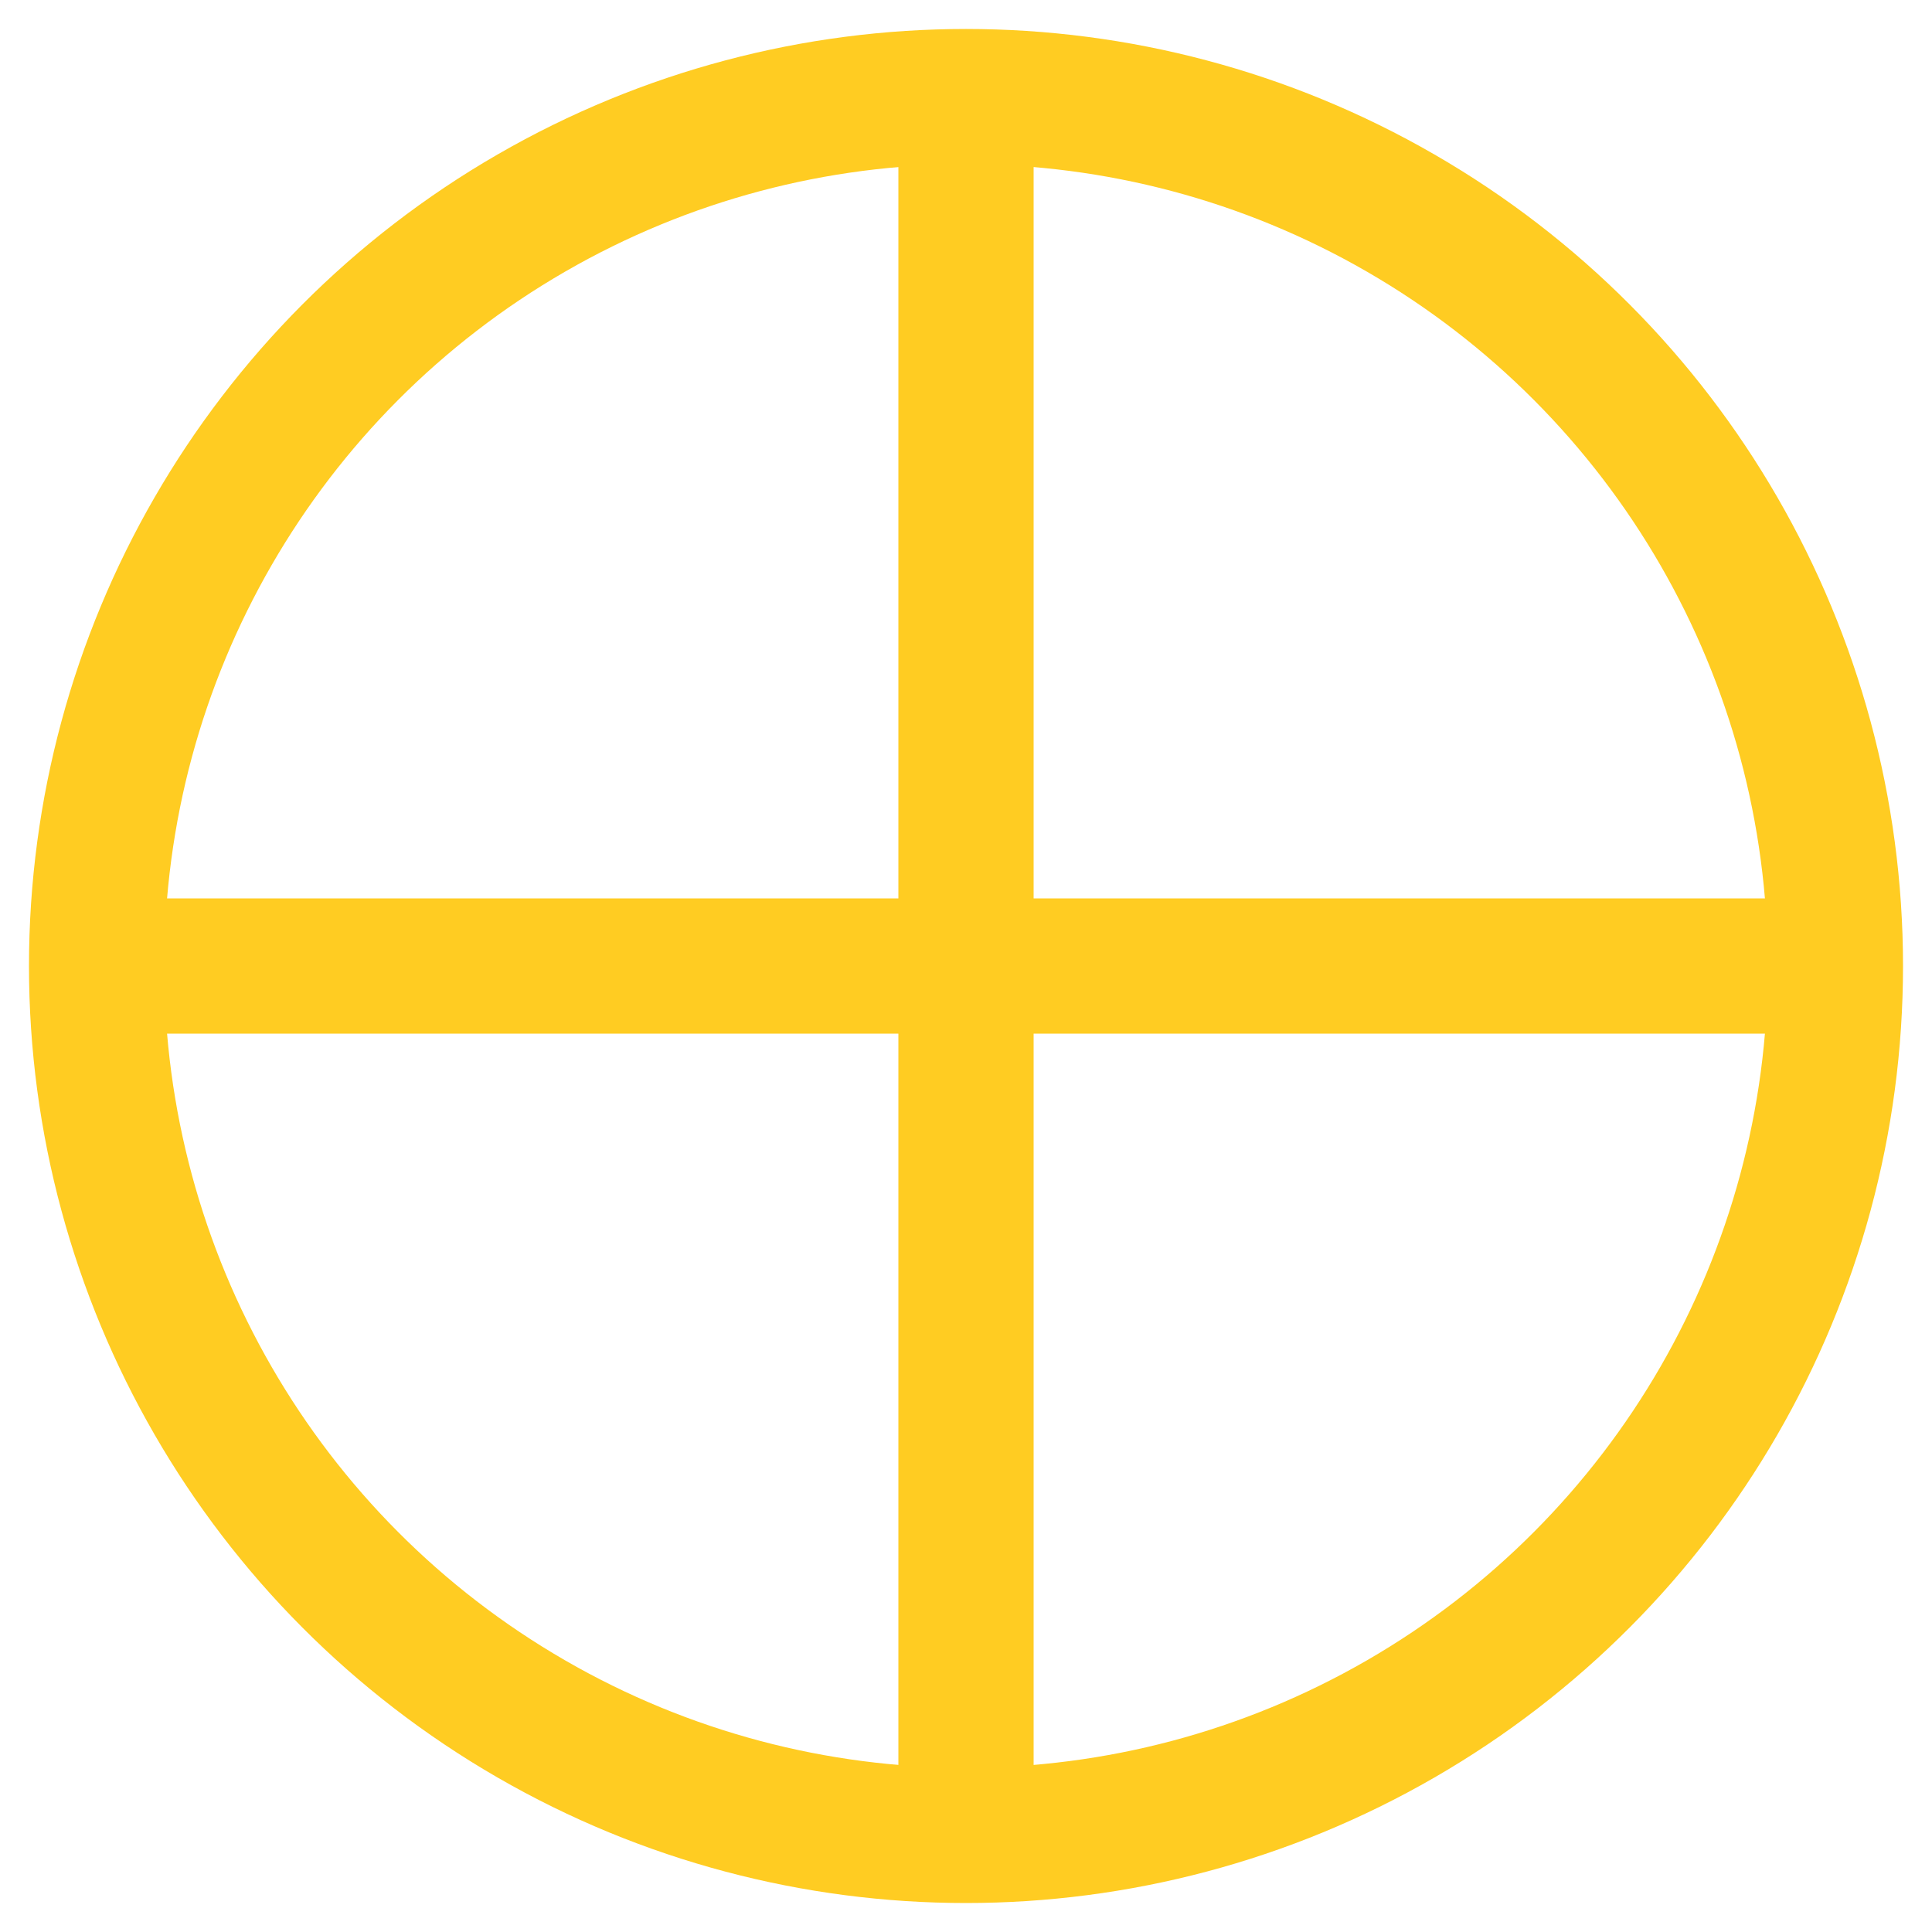
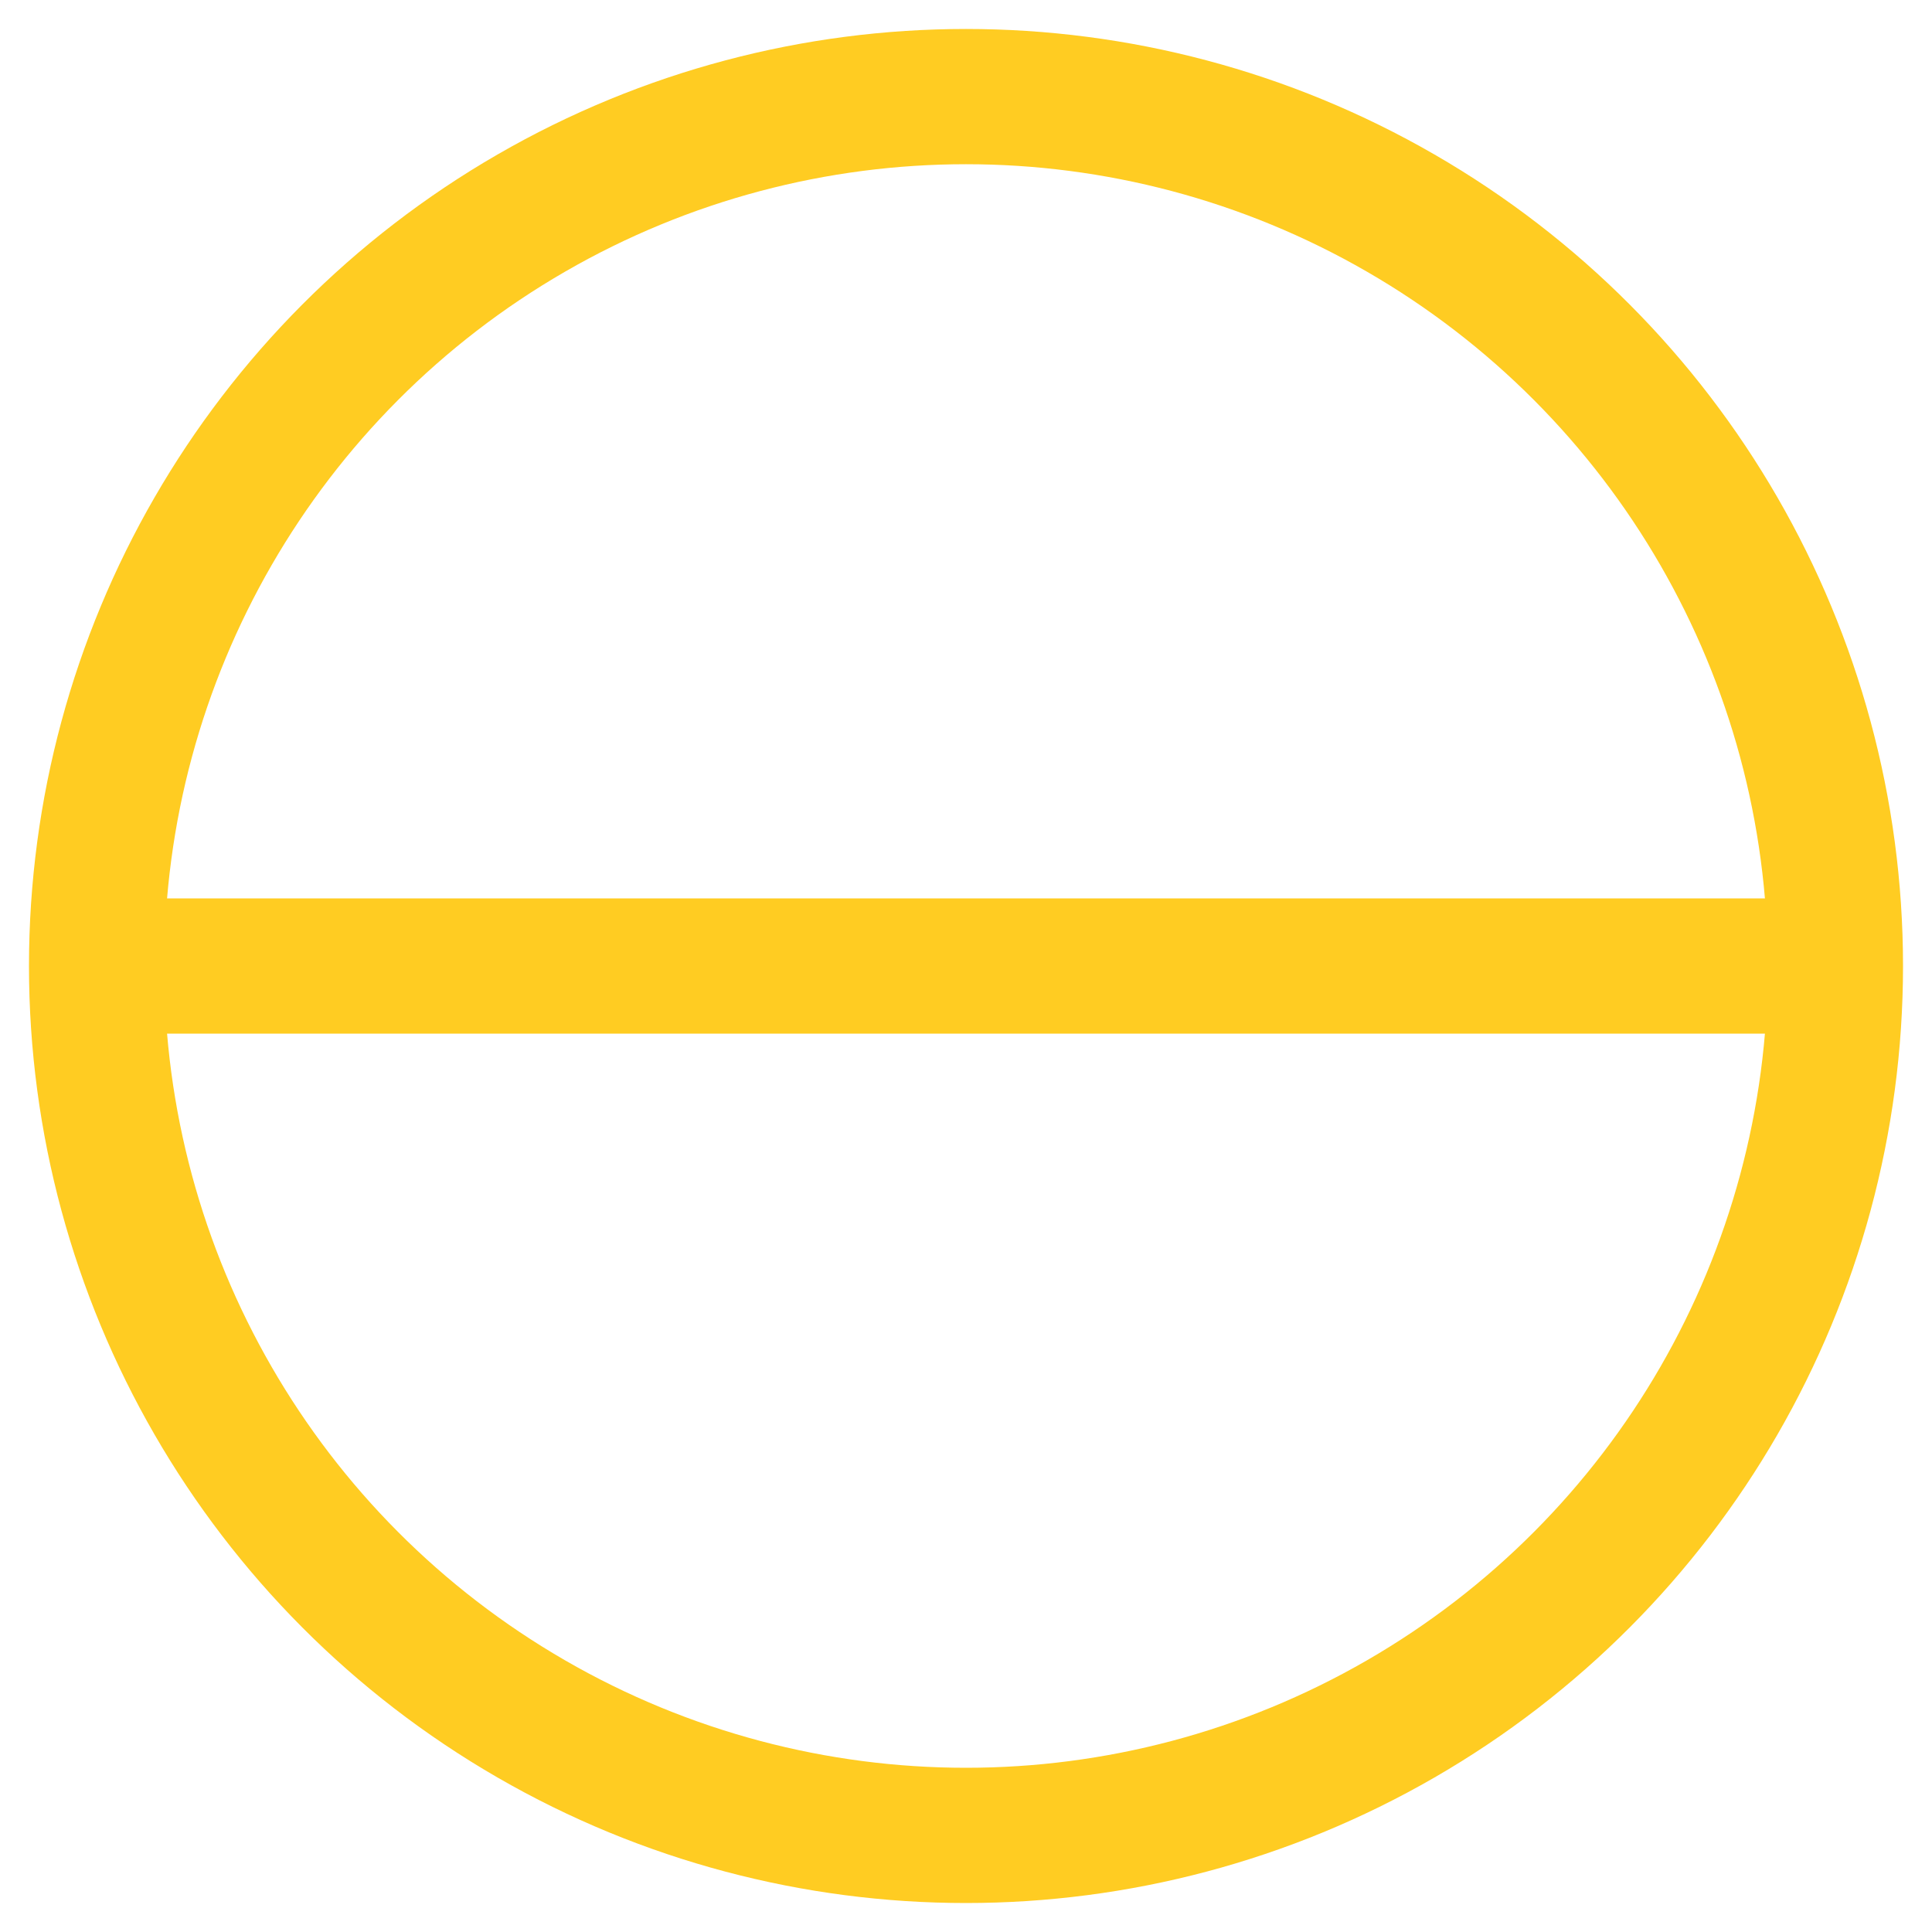
<svg xmlns="http://www.w3.org/2000/svg" width="1em" height="1em" viewBox="0 0 100 100">
  <style>
*{	fill: none;
	stroke: #fc2;
	stroke-width: 7;
	stroke-linecap: butt;
	stroke-linejoin: bevel;}
 </style>
  <ellipse cx="50" cy="50" rx="45" ry="45" />
-   <path d="m50 5v90" />
  <path d="m5 50h90" />
</svg>